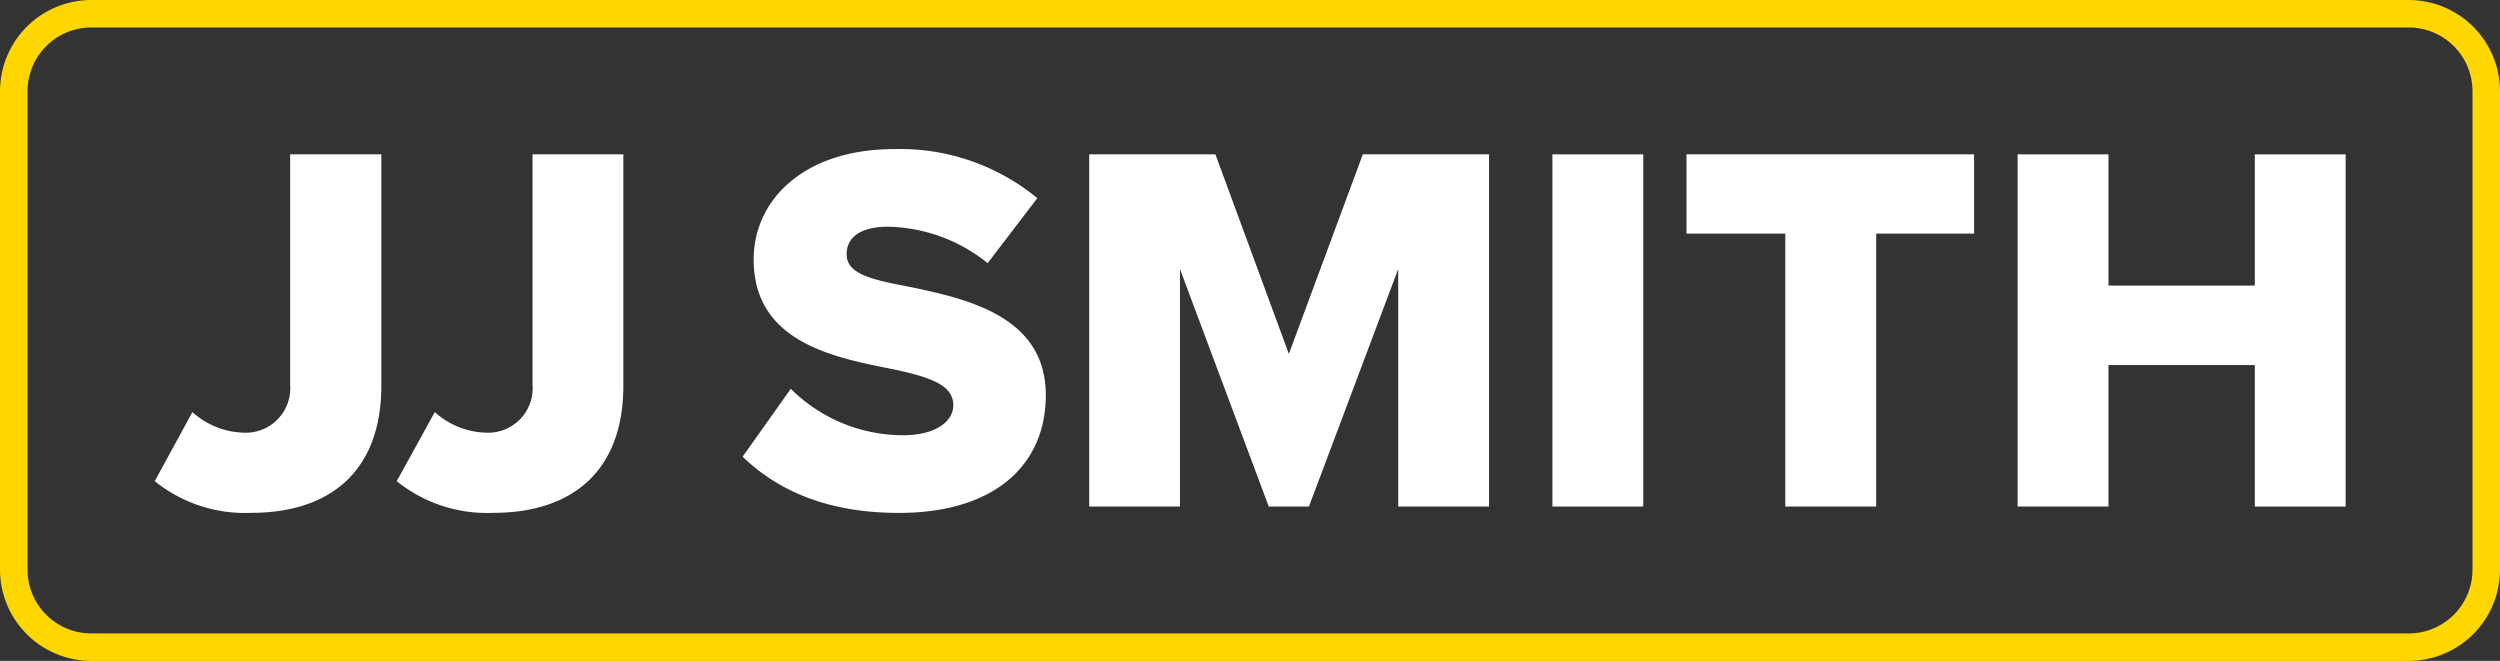
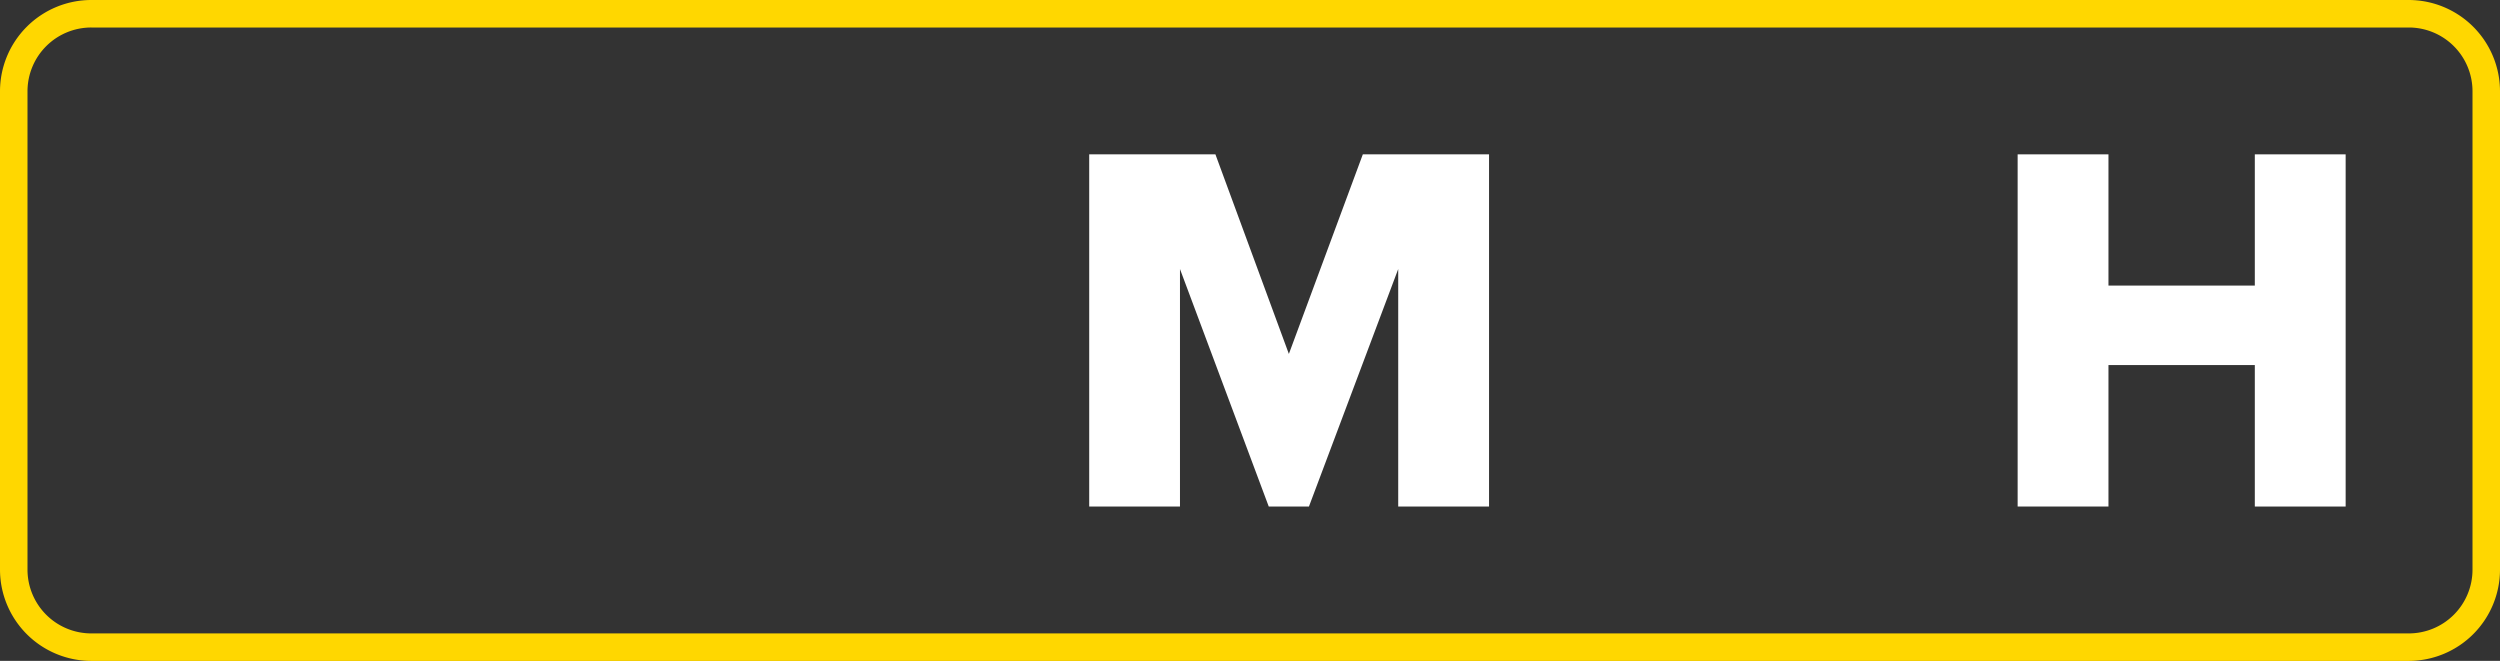
<svg xmlns="http://www.w3.org/2000/svg" width="220" height="58.157" viewBox="0 0 220 58.157">
  <rect x="0" y="0" width="220" height="58.157" fill="#333333" stroke="none" />
  <g id="JJ_Smith_logo_On_Blue" data-name="JJ Smith logo_On Blue" transform="translate(-25 -47.13)">
-     <path id="Path_43" data-name="Path 43" d="M53.067,94.5a6.972,6.972,0,0,0,4.462,1.809,3.917,3.917,0,0,0,4.137-4.229V71.82h8.026V92.166c0,7.665-4.649,11.2-11.437,11.2a12.628,12.628,0,0,1-8.505-2.788Z" transform="translate(-11.134 -11.107)" fill="#fff" />
-     <path id="Path_44" data-name="Path 44" d="M91.83,94.5a6.972,6.972,0,0,0,4.462,1.809,3.917,3.917,0,0,0,4.137-4.229V71.82h7.993V92.166c0,7.665-4.649,11.2-11.432,11.2a12.651,12.651,0,0,1-8.511-2.788Z" transform="translate(-28.567 -11.107)" fill="#fff" />
-     <path id="Path_45" data-name="Path 45" d="M148.061,92.074a14.031,14.031,0,0,0,9.9,4.086c2.751,0,4.4-1.16,4.4-2.645,0-1.765-2-2.464-5.3-3.162-5.111-1.023-12.268-2.321-12.268-9.662,0-5.207,4.4-9.711,12.361-9.711a18.973,18.973,0,0,1,12.6,4.317l-4.368,5.719a14.4,14.4,0,0,0-8.742-3.206c-2.646,0-3.669,1.067-3.669,2.414,0,1.65,1.9,2.2,5.347,2.837,5.111,1.067,12.18,2.551,12.18,9.568,0,6.23-4.6,10.366-12.928,10.366-6.271,0-10.645-1.952-13.753-4.949Z" transform="translate(-53.471 -10.729)" fill="#fff" />
    <path id="Path_46" data-name="Path 46" d="M226.473,102.812v-20.9l-7.856,20.9H215.08l-7.812-20.9v20.9H199.28V71.82h11.107l6.464,17.563,6.508-17.563h11.107v30.992Z" transform="translate(-78.43 -11.107)" fill="#fff" />
-     <path id="Path_47" data-name="Path 47" d="M273.39,102.812V71.82h7.993v30.992Z" transform="translate(-111.777 -11.107)" fill="#fff" />
-     <path id="Path_48" data-name="Path 48" d="M303.542,102.812V78.793H294.85V71.82h25.306v6.973h-8.615v24.019Z" transform="translate(-121.437 -11.107)" fill="#fff" />
    <path id="Path_49" data-name="Path 49" d="M368.712,102.812V90.362H355.833v12.449H347.84V71.82h7.993V83.368h12.879V71.82h7.993v30.992Z" transform="translate(-145.288 -11.107)" fill="#fff" />
    <path id="Path_50" data-name="Path 50" d="M236.97,49.55a5.61,5.61,0,0,1,5.61,5.61v42.1a5.61,5.61,0,0,1-5.61,5.61H33.035a5.615,5.615,0,0,1-5.615-5.61V55.16a5.615,5.615,0,0,1,5.616-5.61H236.97m0-2.42H33.035A8.041,8.041,0,0,0,25,55.16v42.1a8.041,8.041,0,0,0,8.035,8.03H236.97a8.041,8.041,0,0,0,8.03-8.03V55.16A8.041,8.041,0,0,0,236.97,47.13Z" fill="gold" />
  </g>
</svg>